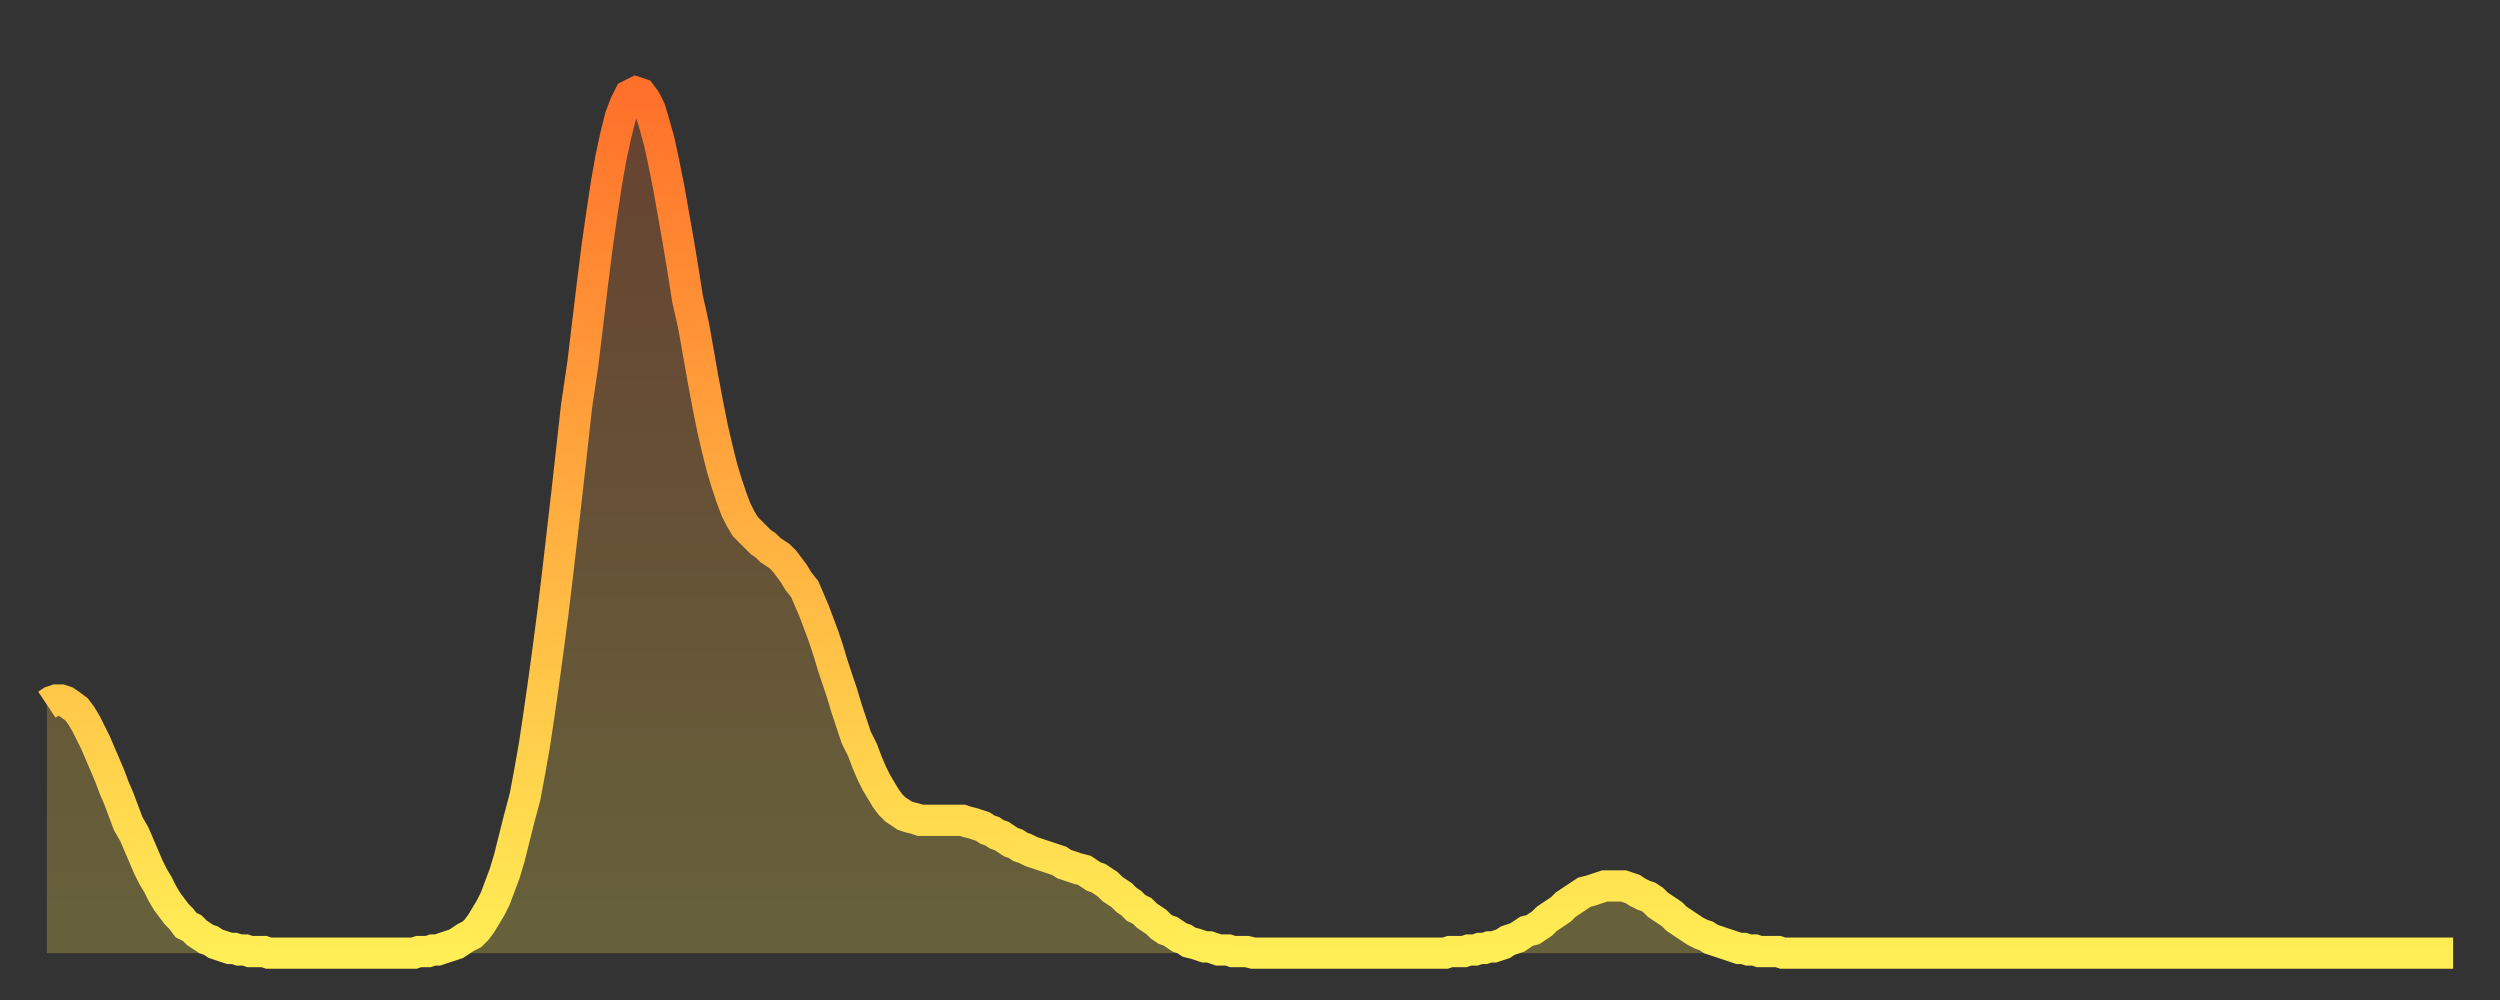
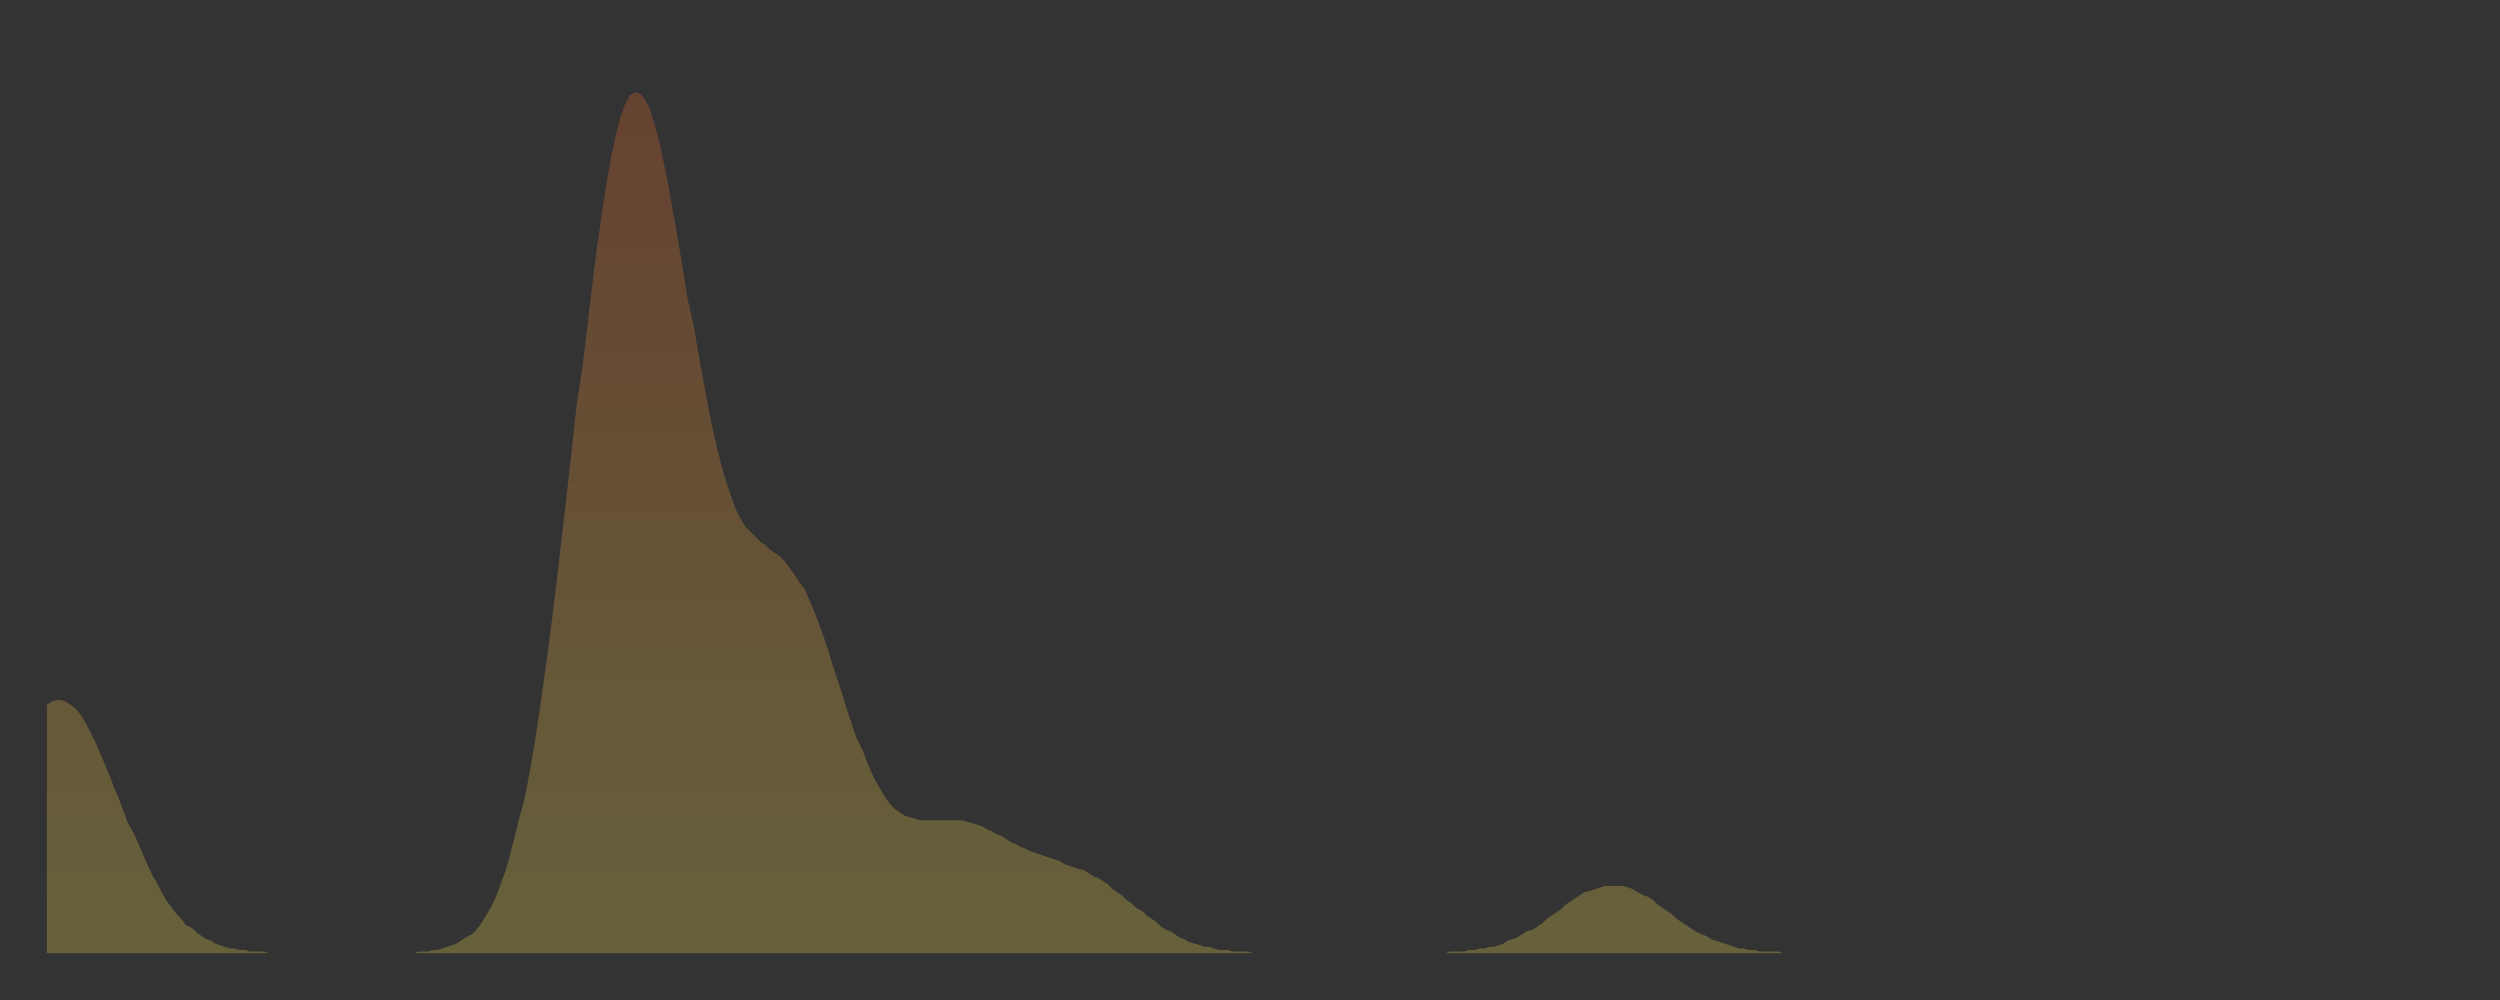
<svg xmlns="http://www.w3.org/2000/svg" baseProfile="full" height="64" version="1.1" width="160">
  <rect width="100%" height="100%" fill="#333333" stroke="none" />
  <defs>
    <linearGradient id="id2966074" x1="0" x2="0" y1="0" y2="1">
      <stop offset="0%" stop-color="#ff702a" />
      <stop offset="50%" stop-color="#ffaf40" />
      <stop offset="100%" stop-color="#ffee55" />
    </linearGradient>
  </defs>
  <g transform="translate(3,3)">
    <g>
-       <path d="M 0.0 42.1 0.3 41.9 0.6 41.8 0.9 41.8 1.2 41.9 1.5 42.1 1.9 42.4 2.2 42.8 2.5 43.3 2.8 43.9 3.1 44.5 3.4 45.2 3.7 45.9 4.0 46.6 4.3 47.4 4.6 48.1 4.9 48.9 5.2 49.7 5.6 50.4 5.9 51.1 6.2 51.8 6.5 52.5 6.8 53.1 7.1 53.6 7.4 54.2 7.7 54.7 8.0 55.1 8.3 55.5 8.6 55.8 8.9 56.2 9.3 56.4 9.6 56.7 9.9 56.9 10.2 57.1 10.5 57.2 10.8 57.4 11.1 57.5 11.4 57.6 11.7 57.7 12.0 57.7 12.3 57.8 12.7 57.8 13.0 57.9 13.3 57.9 13.6 57.9 13.9 57.9 14.2 58.0 14.5 58.0 14.8 58.0 15.1 58.0 15.4 58.0 15.7 58.0 16.0 58.0 16.4 58.0 16.7 58.0 17.0 58.0 17.3 58.0 17.6 58.0 17.9 58.0 18.2 58.0 18.5 58.0 18.8 58.0 19.1 58.0 19.4 58.0 19.8 58.0 20.1 58.0 20.4 58.0 20.7 58.0 21.0 58.0 21.3 58.0 21.6 58.0 21.9 58.0 22.2 58.0 22.5 58.0 22.8 58.0 23.1 58.0 23.5 58.0 23.8 57.9 24.1 57.9 24.4 57.9 24.7 57.8 25.0 57.8 25.3 57.7 25.6 57.6 25.9 57.5 26.2 57.4 26.5 57.2 26.8 57.0 27.2 56.8 27.5 56.5 27.8 56.1 28.1 55.6 28.4 55.1 28.7 54.5 29.0 53.7 29.3 52.9 29.6 51.9 29.9 50.7 30.2 49.5 30.6 48.0 30.9 46.4 31.2 44.7 31.5 42.7 31.8 40.6 32.1 38.4 32.4 36.1 32.7 33.6 33.0 31.0 33.3 28.4 33.6 25.7 33.9 23.0 34.3 20.3 34.6 17.8 34.9 15.3 35.2 12.9 35.5 10.8 35.8 8.8 36.1 7.1 36.4 5.7 36.7 4.5 37.0 3.7 37.3 3.1 37.7 2.9 38.0 3.0 38.3 3.4 38.6 4.0 38.9 5.0 39.2 6.1 39.5 7.5 39.8 9.0 40.1 10.7 40.4 12.4 40.7 14.2 41.0 16.1 41.4 17.9 41.7 19.6 42.0 21.3 42.3 22.9 42.6 24.4 42.9 25.7 43.2 26.9 43.5 27.9 43.8 28.8 44.1 29.6 44.4 30.2 44.7 30.7 45.1 31.1 45.4 31.4 45.7 31.7 46.0 31.9 46.3 32.2 46.6 32.4 46.9 32.6 47.2 32.9 47.5 33.3 47.8 33.7 48.1 34.2 48.5 34.7 48.8 35.4 49.1 36.1 49.4 36.9 49.7 37.7 50.0 38.6 50.3 39.6 50.6 40.5 50.9 41.4 51.2 42.4 51.5 43.3 51.8 44.2 52.2 45.0 52.5 45.8 52.8 46.5 53.1 47.1 53.4 47.6 53.7 48.1 54.0 48.5 54.3 48.8 54.6 49.0 54.9 49.2 55.2 49.3 55.6 49.4 55.9 49.5 56.2 49.5 56.5 49.5 56.8 49.5 57.1 49.5 57.4 49.5 57.7 49.5 58.0 49.5 58.3 49.5 58.6 49.5 58.9 49.6 59.3 49.7 59.6 49.8 59.9 49.9 60.2 50.1 60.5 50.2 60.8 50.4 61.1 50.5 61.4 50.7 61.7 50.9 62.0 51.0 62.3 51.2 62.6 51.3 63.0 51.5 63.3 51.6 63.6 51.7 63.9 51.8 64.2 51.9 64.5 52.0 64.8 52.1 65.1 52.3 65.4 52.4 65.7 52.5 66.0 52.6 66.4 52.7 66.7 52.9 67.0 53.1 67.3 53.2 67.6 53.4 67.9 53.6 68.2 53.9 68.5 54.1 68.8 54.3 69.1 54.6 69.4 54.8 69.7 55.1 70.1 55.3 70.4 55.6 70.7 55.8 71.0 56.0 71.3 56.3 71.6 56.5 71.9 56.6 72.2 56.8 72.5 57.0 72.8 57.1 73.1 57.3 73.5 57.4 73.8 57.5 74.1 57.6 74.4 57.6 74.7 57.7 75.0 57.8 75.3 57.8 75.6 57.8 75.9 57.9 76.2 57.9 76.5 57.9 76.8 57.9 77.2 58.0 77.5 58.0 77.8 58.0 78.1 58.0 78.4 58.0 78.7 58.0 79.0 58.0 79.3 58.0 79.6 58.0 79.9 58.0 80.2 58.0 80.5 58.0 80.9 58.0 81.2 58.0 81.5 58.0 81.8 58.0 82.1 58.0 82.4 58.0 82.7 58.0 83.0 58.0 83.3 58.0 83.6 58.0 83.9 58.0 84.3 58.0 84.6 58.0 84.9 58.0 85.2 58.0 85.5 58.0 85.8 58.0 86.1 58.0 86.4 58.0 86.7 58.0 87.0 58.0 87.3 58.0 87.6 58.0 88.0 58.0 88.3 58.0 88.6 58.0 88.9 58.0 89.2 58.0 89.5 58.0 89.8 57.9 90.1 57.9 90.4 57.9 90.7 57.9 91.0 57.8 91.4 57.8 91.7 57.7 92.0 57.7 92.3 57.6 92.6 57.6 92.9 57.5 93.2 57.4 93.5 57.2 93.8 57.1 94.1 57.0 94.4 56.8 94.7 56.6 95.1 56.5 95.4 56.3 95.7 56.1 96.0 55.8 96.3 55.6 96.6 55.4 96.9 55.2 97.2 54.9 97.5 54.7 97.8 54.5 98.1 54.3 98.4 54.1 98.8 54.0 99.1 53.9 99.4 53.8 99.7 53.7 100.0 53.7 100.3 53.7 100.6 53.7 100.9 53.7 101.2 53.8 101.5 53.9 101.8 54.1 102.2 54.3 102.5 54.4 102.8 54.6 103.1 54.9 103.4 55.1 103.7 55.3 104.0 55.5 104.3 55.8 104.6 56.0 104.9 56.2 105.2 56.4 105.5 56.6 105.9 56.8 106.2 56.9 106.5 57.1 106.8 57.2 107.1 57.3 107.4 57.4 107.7 57.5 108.0 57.6 108.3 57.7 108.6 57.7 108.9 57.8 109.3 57.8 109.6 57.9 109.9 57.9 110.2 57.9 110.5 57.9 110.8 57.9 111.1 58.0 111.4 58.0 111.7 58.0 112.0 58.0 112.3 58.0 112.6 58.0 113.0 58.0 113.3 58.0 113.6 58.0 113.9 58.0 114.2 58.0 114.5 58.0 114.8 58.0 115.1 58.0 115.4 58.0 115.7 58.0 116.0 58.0 116.3 58.0 116.7 58.0 117.0 58.0 117.3 58.0 117.6 58.0 117.9 58.0 118.2 58.0 118.5 58.0 118.8 58.0 119.1 58.0 119.4 58.0 119.7 58.0 120.1 58.0 120.4 58.0 120.7 58.0 121.0 58.0 121.3 58.0 121.6 58.0 121.9 58.0 122.2 58.0 122.5 58.0 122.8 58.0 123.1 58.0 123.4 58.0 123.8 58.0 124.1 58.0 124.4 58.0 124.7 58.0 125.0 58.0 125.3 58.0 125.6 58.0 125.9 58.0 126.2 58.0 126.5 58.0 126.8 58.0 127.2 58.0 127.5 58.0 127.8 58.0 128.1 58.0 128.4 58.0 128.7 58.0 129.0 58.0 129.3 58.0 129.6 58.0 129.9 58.0 130.2 58.0 130.5 58.0 130.9 58.0 131.2 58.0 131.5 58.0 131.8 58.0 132.1 58.0 132.4 58.0 132.7 58.0 133.0 58.0 133.3 58.0 133.6 58.0 133.9 58.0 134.2 58.0 134.6 58.0 134.9 58.0 135.2 58.0 135.5 58.0 135.8 58.0 136.1 58.0 136.4 58.0 136.7 58.0 137.0 58.0 137.3 58.0 137.6 58.0 138.0 58.0 138.3 58.0 138.6 58.0 138.9 58.0 139.2 58.0 139.5 58.0 139.8 58.0 140.1 58.0 140.4 58.0 140.7 58.0 141.0 58.0 141.3 58.0 141.7 58.0 142.0 58.0 142.3 58.0 142.6 58.0 142.9 58.0 143.2 58.0 143.5 58.0 143.8 58.0 144.1 58.0 144.4 58.0 144.7 58.0 145.1 58.0 145.4 58.0 145.7 58.0 146.0 58.0 146.3 58.0 146.6 58.0 146.9 58.0 147.2 58.0 147.5 58.0 147.8 58.0 148.1 58.0 148.4 58.0 148.8 58.0 149.1 58.0 149.4 58.0 149.7 58.0 150.0 58.0 150.3 58.0 150.6 58.0 150.9 58.0 151.2 58.0 151.5 58.0 151.8 58.0 152.1 58.0 152.5 58.0 152.8 58.0 153.1 58.0 153.4 58.0 153.7 58.0 154.0 58.0" fill="none" id="graph-curve" opacity="1" stroke="url(#id2966074)" stroke-width="2" />
      <path d="M 0 58 L 0.0 42.1 0.3 41.9 0.6 41.8 0.9 41.8 1.2 41.9 1.5 42.1 1.9 42.4 2.2 42.8 2.5 43.3 2.8 43.9 3.1 44.5 3.4 45.2 3.7 45.9 4.0 46.6 4.3 47.4 4.6 48.1 4.9 48.9 5.2 49.7 5.6 50.4 5.9 51.1 6.2 51.8 6.5 52.5 6.8 53.1 7.1 53.6 7.4 54.2 7.7 54.7 8.0 55.1 8.3 55.5 8.6 55.8 8.9 56.2 9.3 56.4 9.6 56.7 9.9 56.9 10.2 57.1 10.5 57.2 10.8 57.4 11.1 57.5 11.4 57.6 11.7 57.7 12.0 57.7 12.3 57.8 12.7 57.8 13.0 57.9 13.3 57.9 13.6 57.9 13.9 57.9 14.2 58.0 14.5 58.0 14.8 58.0 15.1 58.0 15.4 58.0 15.7 58.0 16.0 58.0 16.4 58.0 16.7 58.0 17.0 58.0 17.3 58.0 17.6 58.0 17.9 58.0 18.2 58.0 18.5 58.0 18.8 58.0 19.1 58.0 19.4 58.0 19.8 58.0 20.1 58.0 20.4 58.0 20.7 58.0 21.0 58.0 21.3 58.0 21.6 58.0 21.9 58.0 22.2 58.0 22.5 58.0 22.8 58.0 23.1 58.0 23.5 58.0 23.8 57.9 24.1 57.9 24.4 57.9 24.7 57.8 25.0 57.8 25.3 57.7 25.6 57.6 25.9 57.5 26.2 57.4 26.5 57.2 26.8 57.0 27.2 56.8 27.5 56.5 27.8 56.1 28.1 55.6 28.4 55.1 28.7 54.5 29.0 53.7 29.3 52.9 29.6 51.9 29.9 50.7 30.2 49.5 30.6 48.0 30.9 46.4 31.2 44.7 31.5 42.7 31.8 40.6 32.1 38.4 32.4 36.1 32.7 33.6 33.0 31.0 33.3 28.4 33.6 25.7 33.9 23.0 34.3 20.3 34.6 17.8 34.9 15.3 35.2 12.9 35.5 10.8 35.8 8.8 36.1 7.1 36.4 5.7 36.7 4.5 37.0 3.7 37.3 3.1 37.7 2.9 38.0 3.0 38.3 3.4 38.6 4.0 38.9 5.0 39.2 6.1 39.5 7.5 39.8 9.0 40.1 10.7 40.4 12.4 40.7 14.2 41.0 16.1 41.4 17.9 41.7 19.6 42.0 21.3 42.3 22.9 42.6 24.4 42.9 25.7 43.2 26.9 43.5 27.9 43.8 28.8 44.1 29.6 44.4 30.2 44.7 30.7 45.1 31.1 45.4 31.4 45.7 31.7 46.0 31.9 46.3 32.2 46.6 32.4 46.9 32.6 47.2 32.9 47.5 33.3 47.8 33.7 48.1 34.2 48.5 34.7 48.8 35.4 49.1 36.1 49.4 36.9 49.7 37.7 50.0 38.6 50.3 39.6 50.6 40.5 50.9 41.4 51.2 42.4 51.5 43.3 51.8 44.2 52.2 45.0 52.5 45.8 52.8 46.5 53.1 47.1 53.4 47.6 53.7 48.1 54.0 48.5 54.3 48.8 54.6 49.0 54.9 49.2 55.2 49.3 55.6 49.4 55.9 49.5 56.2 49.5 56.5 49.5 56.8 49.5 57.1 49.5 57.4 49.5 57.7 49.5 58.0 49.5 58.3 49.5 58.6 49.5 58.9 49.6 59.3 49.7 59.6 49.8 59.9 49.9 60.2 50.1 60.5 50.2 60.8 50.4 61.1 50.5 61.4 50.7 61.7 50.9 62.0 51.0 62.3 51.2 62.6 51.3 63.0 51.5 63.3 51.6 63.6 51.7 63.9 51.8 64.2 51.9 64.5 52.0 64.8 52.1 65.1 52.3 65.4 52.4 65.7 52.5 66.0 52.6 66.4 52.7 66.7 52.9 67.0 53.1 67.3 53.2 67.6 53.4 67.9 53.6 68.2 53.9 68.5 54.1 68.8 54.3 69.1 54.6 69.4 54.8 69.7 55.1 70.1 55.3 70.4 55.6 70.7 55.8 71.0 56.0 71.3 56.3 71.6 56.5 71.9 56.6 72.2 56.8 72.5 57.0 72.8 57.1 73.1 57.3 73.5 57.4 73.8 57.5 74.1 57.6 74.4 57.6 74.7 57.7 75.0 57.8 75.3 57.8 75.6 57.8 75.9 57.9 76.2 57.9 76.5 57.9 76.8 57.9 77.2 58.0 77.5 58.0 77.8 58.0 78.1 58.0 78.4 58.0 78.7 58.0 79.0 58.0 79.3 58.0 79.6 58.0 79.9 58.0 80.2 58.0 80.5 58.0 80.9 58.0 81.2 58.0 81.5 58.0 81.8 58.0 82.1 58.0 82.4 58.0 82.7 58.0 83.0 58.0 83.3 58.0 83.6 58.0 83.9 58.0 84.3 58.0 84.6 58.0 84.9 58.0 85.2 58.0 85.5 58.0 85.8 58.0 86.1 58.0 86.4 58.0 86.7 58.0 87.0 58.0 87.3 58.0 87.6 58.0 88.0 58.0 88.3 58.0 88.6 58.0 88.9 58.0 89.2 58.0 89.5 58.0 89.8 57.9 90.1 57.9 90.4 57.9 90.7 57.9 91.0 57.8 91.4 57.8 91.7 57.7 92.0 57.7 92.3 57.6 92.6 57.6 92.9 57.5 93.2 57.4 93.5 57.2 93.8 57.1 94.1 57.0 94.4 56.8 94.7 56.6 95.1 56.5 95.4 56.3 95.7 56.1 96.0 55.8 96.3 55.6 96.6 55.4 96.9 55.2 97.2 54.9 97.5 54.7 97.8 54.5 98.1 54.3 98.4 54.1 98.8 54.0 99.1 53.9 99.4 53.8 99.7 53.7 100.0 53.7 100.3 53.7 100.6 53.7 100.9 53.7 101.2 53.8 101.5 53.9 101.8 54.1 102.2 54.3 102.5 54.4 102.8 54.6 103.1 54.9 103.4 55.1 103.7 55.3 104.0 55.5 104.3 55.8 104.6 56.0 104.9 56.2 105.2 56.4 105.5 56.6 105.9 56.8 106.2 56.9 106.5 57.1 106.8 57.2 107.1 57.3 107.4 57.4 107.7 57.5 108.0 57.6 108.3 57.7 108.6 57.7 108.9 57.8 109.3 57.8 109.6 57.9 109.9 57.9 110.2 57.9 110.5 57.9 110.8 57.9 111.1 58.0 111.4 58.0 111.7 58.0 112.0 58.0 112.3 58.0 112.6 58.0 113.0 58.0 113.3 58.0 113.6 58.0 113.9 58.0 114.2 58.0 114.5 58.0 114.8 58.0 115.1 58.0 115.4 58.0 115.7 58.0 116.0 58.0 116.3 58.0 116.7 58.0 117.0 58.0 117.3 58.0 117.6 58.0 117.9 58.0 118.2 58.0 118.5 58.0 118.8 58.0 119.1 58.0 119.4 58.0 119.7 58.0 120.1 58.0 120.4 58.0 120.7 58.0 121.0 58.0 121.3 58.0 121.6 58.0 121.9 58.0 122.2 58.0 122.5 58.0 122.8 58.0 123.1 58.0 123.4 58.0 123.8 58.0 124.1 58.0 124.4 58.0 124.7 58.0 125.0 58.0 125.3 58.0 125.6 58.0 125.9 58.0 126.2 58.0 126.5 58.0 126.8 58.0 127.2 58.0 127.5 58.0 127.8 58.0 128.1 58.0 128.4 58.0 128.7 58.0 129.0 58.0 129.3 58.0 129.6 58.0 129.9 58.0 130.2 58.0 130.5 58.0 130.9 58.0 131.2 58.0 131.5 58.0 131.8 58.0 132.1 58.0 132.4 58.0 132.7 58.0 133.0 58.0 133.3 58.0 133.6 58.0 133.9 58.0 134.2 58.0 134.6 58.0 134.9 58.0 135.2 58.0 135.5 58.0 135.8 58.0 136.1 58.0 136.4 58.0 136.7 58.0 137.0 58.0 137.3 58.0 137.6 58.0 138.0 58.0 138.3 58.0 138.6 58.0 138.9 58.0 139.2 58.0 139.5 58.0 139.8 58.0 140.1 58.0 140.4 58.0 140.7 58.0 141.0 58.0 141.3 58.0 141.7 58.0 142.0 58.0 142.3 58.0 142.6 58.0 142.9 58.0 143.2 58.0 143.5 58.0 143.8 58.0 144.1 58.0 144.4 58.0 144.7 58.0 145.1 58.0 145.4 58.0 145.7 58.0 146.0 58.0 146.3 58.0 146.6 58.0 146.9 58.0 147.2 58.0 147.5 58.0 147.8 58.0 148.1 58.0 148.4 58.0 148.8 58.0 149.1 58.0 149.4 58.0 149.7 58.0 150.0 58.0 150.3 58.0 150.6 58.0 150.9 58.0 151.2 58.0 151.5 58.0 151.8 58.0 152.1 58.0 152.5 58.0 152.8 58.0 153.1 58.0 153.4 58.0 153.7 58.0 154.0 58.0 154 58" fill="url(#id2966074)" fill-opacity=".25" id="graph-shadow" />
    </g>
  </g>
</svg>